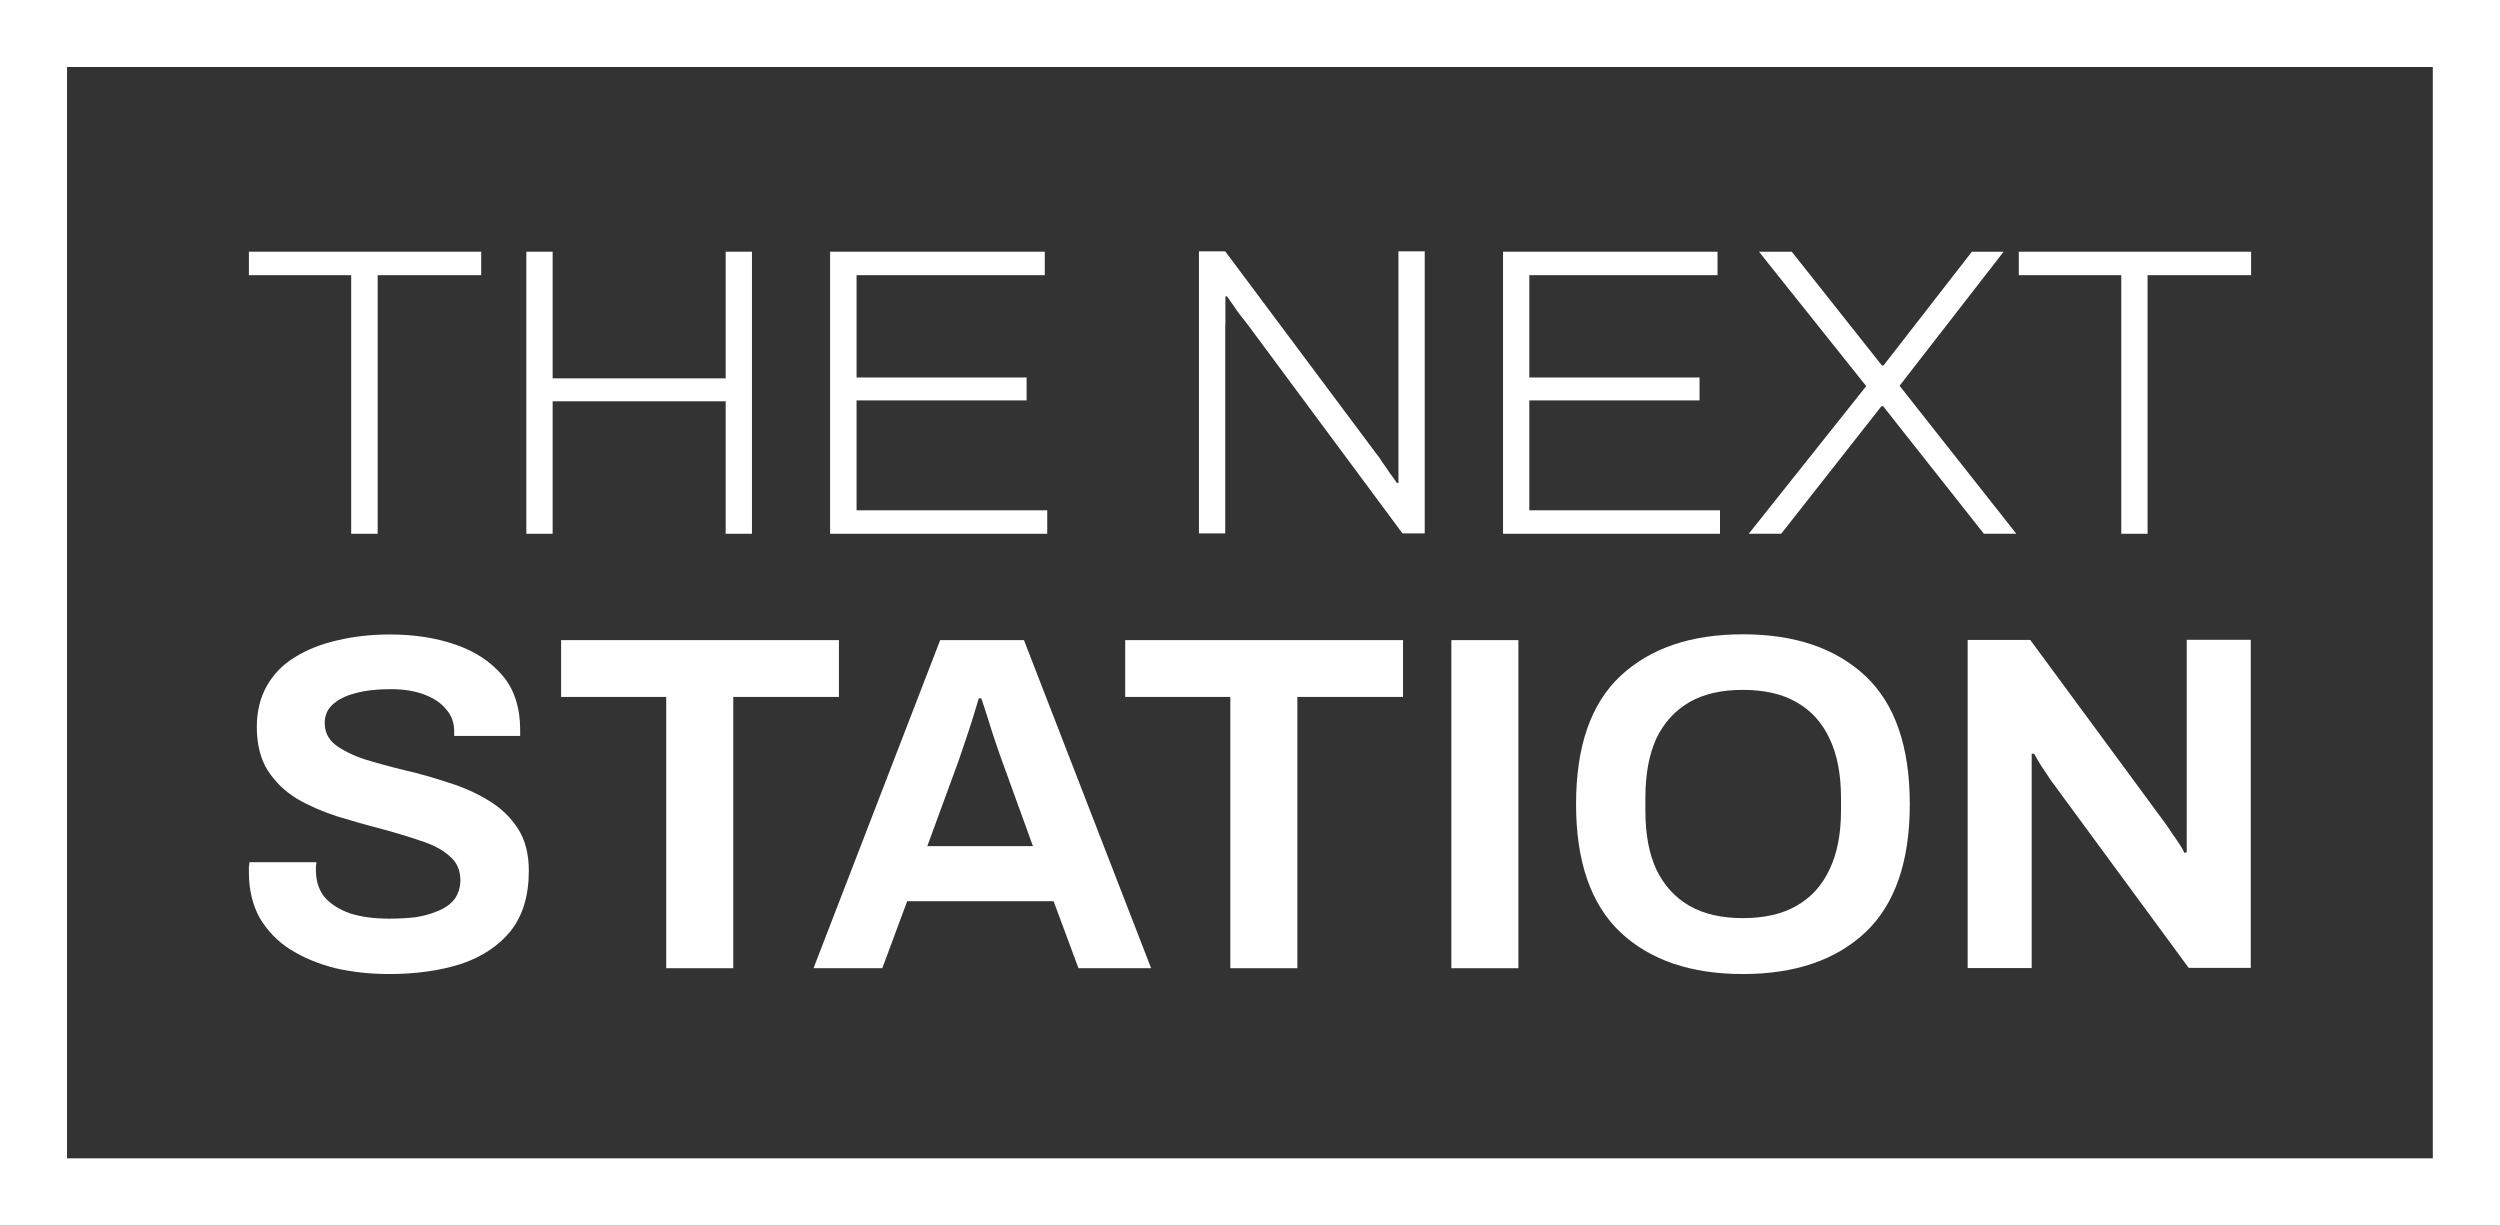
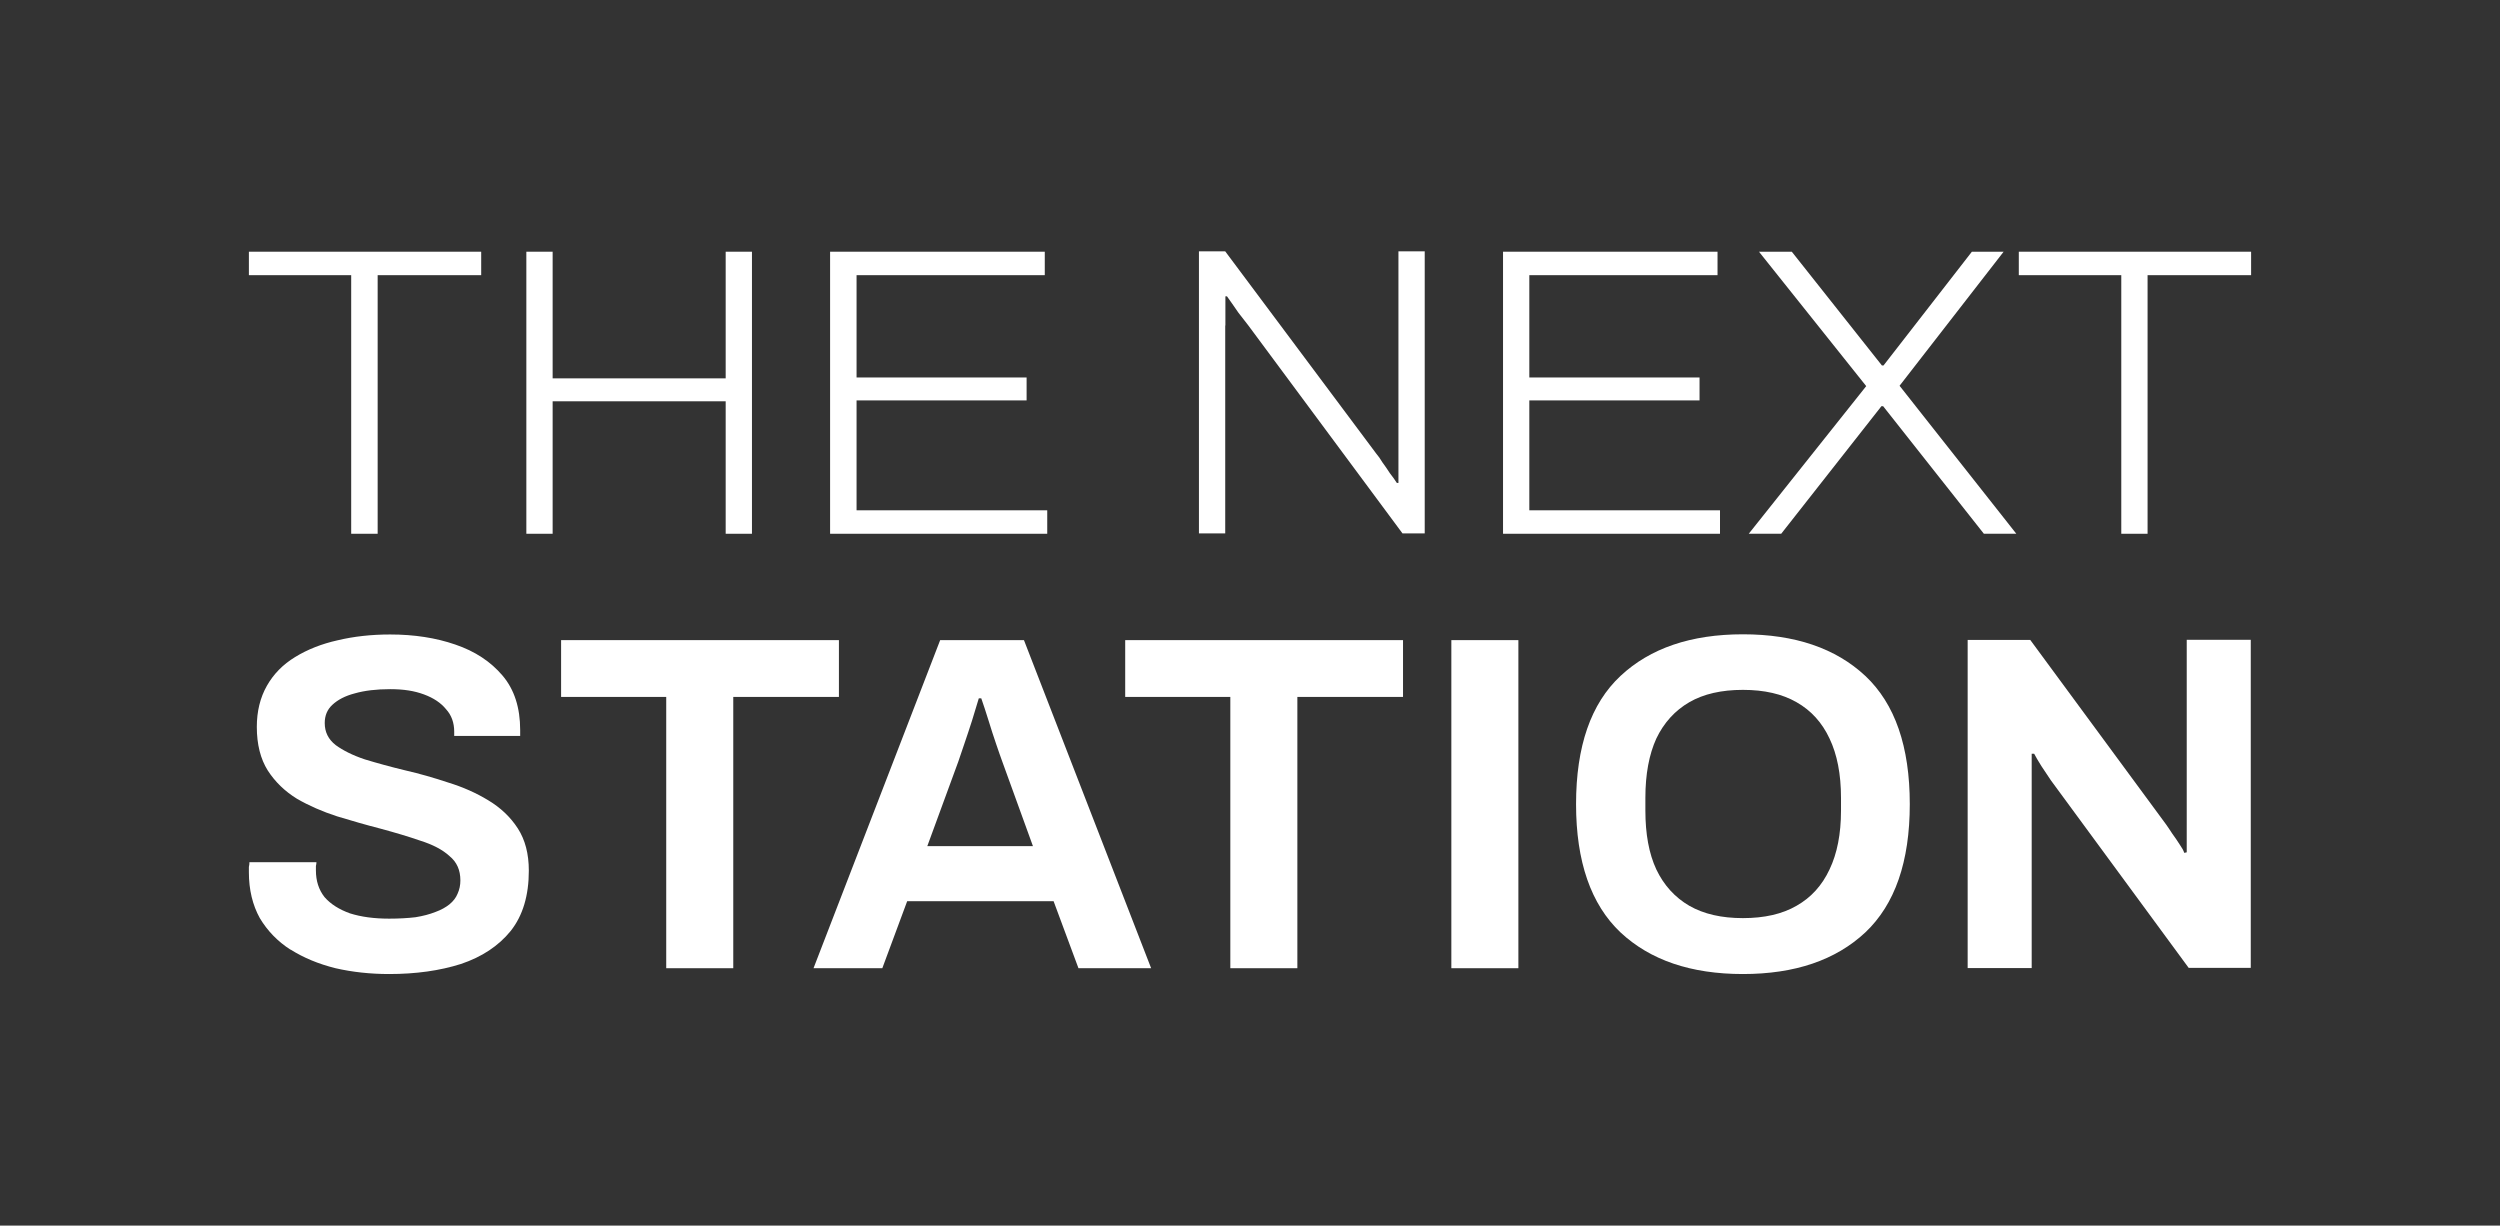
<svg xmlns="http://www.w3.org/2000/svg" id="Capa_2" data-name="Capa 2" viewBox="0 0 141.73 69.48">
  <rect x="0" y="0" width="141.73" height="69.48" fill="#333333" stroke="none" />
  <defs>
    <style>
      .cls-1 {
        fill: #fff;
      }
    </style>
  </defs>
  <g id="Capa_1-2" data-name="Capa 1">
    <g>
-       <path class="cls-1" d="M0,0v69.48h141.73V0H0ZM137.93,65.67H3.8s0-61.87,0-61.87h134.12s0,61.87,0,61.87Z" />
      <path class="cls-1" d="M123.97,46.75v.76c0,.27,0,.54,0,.81l-.14.03c-.04-.13-.13-.29-.27-.49-.13-.2-.26-.4-.41-.6-.14-.22-.26-.39-.35-.52l-7.7-10.46h-3.55v18.6h3.63v-10.63c0-.25,0-.51,0-.76v-.76s.14,0,.14,0c.07.14.21.38.41.7.2.31.38.58.54.81l7.81,10.63h3.52v-18.6h-3.63v10.46Z" />
      <path class="cls-1" d="M89.35,45.59c0,3.25.84,5.68,2.52,7.27,1.68,1.57,3.99,2.36,6.94,2.36s5.26-.79,6.94-2.36c1.68-1.59,2.52-4.01,2.52-7.27,0-3.27-.84-5.69-2.52-7.27-1.68-1.57-3.99-2.36-6.94-2.36s-5.26.79-6.94,2.36c-1.68,1.57-2.52,3.99-2.52,7.27ZM93.28,45.23c0-1.34.21-2.46.62-3.36.43-.9,1.06-1.59,1.87-2.06.81-.47,1.83-.7,3.04-.7s2.22.23,3.04.7c.83.47,1.45,1.16,1.87,2.06.43.9.65,2.02.65,3.36v.73c0,1.32-.22,2.43-.65,3.33-.42.9-1.04,1.59-1.87,2.06-.81.47-1.83.7-3.04.7s-2.22-.23-3.04-.7c-.81-.47-1.44-1.16-1.87-2.06-.42-.9-.62-2.02-.62-3.33v-.73Z" />
      <rect class="cls-1" x="82.28" y="36.29" width="3.8" height="18.6" />
      <polygon class="cls-1" points="69.75 54.89 73.55 54.89 73.55 39.51 79.54 39.51 79.54 36.29 63.79 36.29 63.79 39.51 69.75 39.51 69.75 54.89" />
      <path class="cls-1" d="M53.3,36.29l-7.18,18.6h3.9s1.41-3.8,1.41-3.8h8.3s1.41,3.8,1.41,3.8h4.12s-7.21-18.6-7.21-18.6h-4.74ZM52.57,47.97l1.76-4.8c.09-.27.21-.61.35-1.03.14-.42.29-.85.43-1.3.14-.47.27-.89.38-1.25h.14c.13.36.26.78.41,1.25.14.47.29.91.43,1.33s.26.75.35,1l1.74,4.8h-5.99Z" />
      <polygon class="cls-1" points="47.56 36.29 31.81 36.29 31.81 39.51 37.77 39.51 37.77 54.89 41.57 54.89 41.57 39.51 47.56 39.51 47.56 36.29" />
      <path class="cls-1" d="M16.47,53.83c.74.47,1.59.82,2.55,1.06.96.22,1.97.33,3.04.33,1.52,0,2.87-.19,4.07-.57,1.19-.4,2.13-1.02,2.82-1.87.69-.87,1.03-2.01,1.03-3.42,0-.96-.21-1.75-.62-2.39-.42-.65-.98-1.18-1.68-1.6-.69-.42-1.44-.75-2.25-1-.81-.27-1.64-.51-2.47-.7-.83-.2-1.59-.41-2.28-.62-.69-.23-1.24-.51-1.65-.81-.42-.33-.62-.74-.62-1.25,0-.42.14-.76.43-1.03.31-.29.73-.51,1.27-.65.56-.16,1.23-.24,2.01-.24s1.38.1,1.92.3c.54.2.96.48,1.25.84.31.34.46.77.46,1.27v.24h3.74v-.33c0-1.27-.33-2.3-1-3.09s-1.56-1.38-2.68-1.76c-1.1-.38-2.33-.57-3.69-.57-1.07,0-2.06.11-2.98.33-.9.2-1.71.52-2.41.95-.69.42-1.22.96-1.6,1.63s-.57,1.45-.57,2.33c0,.99.21,1.82.62,2.47.42.65.97,1.18,1.65,1.6.69.4,1.45.73,2.28,1,.83.25,1.65.49,2.47.7.81.22,1.56.44,2.25.68.7.22,1.26.51,1.65.87.42.34.62.8.62,1.38,0,.27-.05.52-.16.76-.09.22-.24.42-.46.6-.2.16-.46.31-.79.43-.33.13-.7.23-1.14.3-.43.05-.93.08-1.49.08-.85,0-1.59-.1-2.22-.3-.61-.22-1.09-.52-1.44-.92-.33-.42-.49-.92-.49-1.52v-.24c.02-.09.03-.16.03-.22h-3.8c0,.07,0,.16-.03.27v.3c0,.99.21,1.86.62,2.6.43.72,1.01,1.32,1.74,1.79Z" />
      <polygon class="cls-1" points="120.26 30.26 121.75 30.26 121.75 15.6 127.62 15.6 127.62 14.27 114.45 14.27 114.45 15.6 120.26 15.6 120.26 30.26" />
      <polygon class="cls-1" points="100.98 30.26 106.66 23.03 106.76 23.03 112.47 30.26 114.31 30.26 107.69 21.87 113.59 14.27 111.79 14.27 106.78 20.72 106.69 20.72 101.58 14.27 99.72 14.27 105.8 21.89 99.14 30.26 100.98 30.26" />
      <polygon class="cls-1" points="97.51 28.93 86.7 28.93 86.7 22.7 96.35 22.7 96.35 21.4 86.7 21.4 86.7 15.6 97.37 15.6 97.37 14.27 85.21 14.27 85.21 30.26 97.51 30.26 97.51 28.93" />
      <path class="cls-1" d="M69.47,18.46v-.82c0-.28,0-.56,0-.84h.09c.19.26.4.57.65.93.26.34.45.58.56.72l8.74,11.79h1.26v-15.99h-1.49v11.49c0,.28,0,.55,0,.82v.82s-.09,0-.09,0c-.11-.17-.24-.36-.4-.56-.14-.22-.28-.42-.42-.61-.12-.2-.23-.36-.33-.47l-8.58-11.49h-1.49v15.99h1.49v-11.79Z" />
      <polygon class="cls-1" points="59.37 28.93 48.56 28.93 48.56 22.7 58.2 22.7 58.2 21.4 48.56 21.4 48.56 15.6 59.23 15.6 59.23 14.27 47.06 14.27 47.06 30.26 59.37 30.26 59.37 28.93" />
      <polygon class="cls-1" points="31.33 22.75 41.14 22.75 41.14 30.26 42.63 30.26 42.63 14.27 41.14 14.27 41.14 21.45 31.33 21.45 31.33 14.27 29.84 14.27 29.84 30.26 31.33 30.26 31.33 22.75" />
      <polygon class="cls-1" points="19.91 30.26 21.41 30.26 21.41 15.6 27.28 15.6 27.28 14.27 14.11 14.27 14.11 15.6 19.91 15.6 19.91 30.26" />
    </g>
  </g>
</svg>